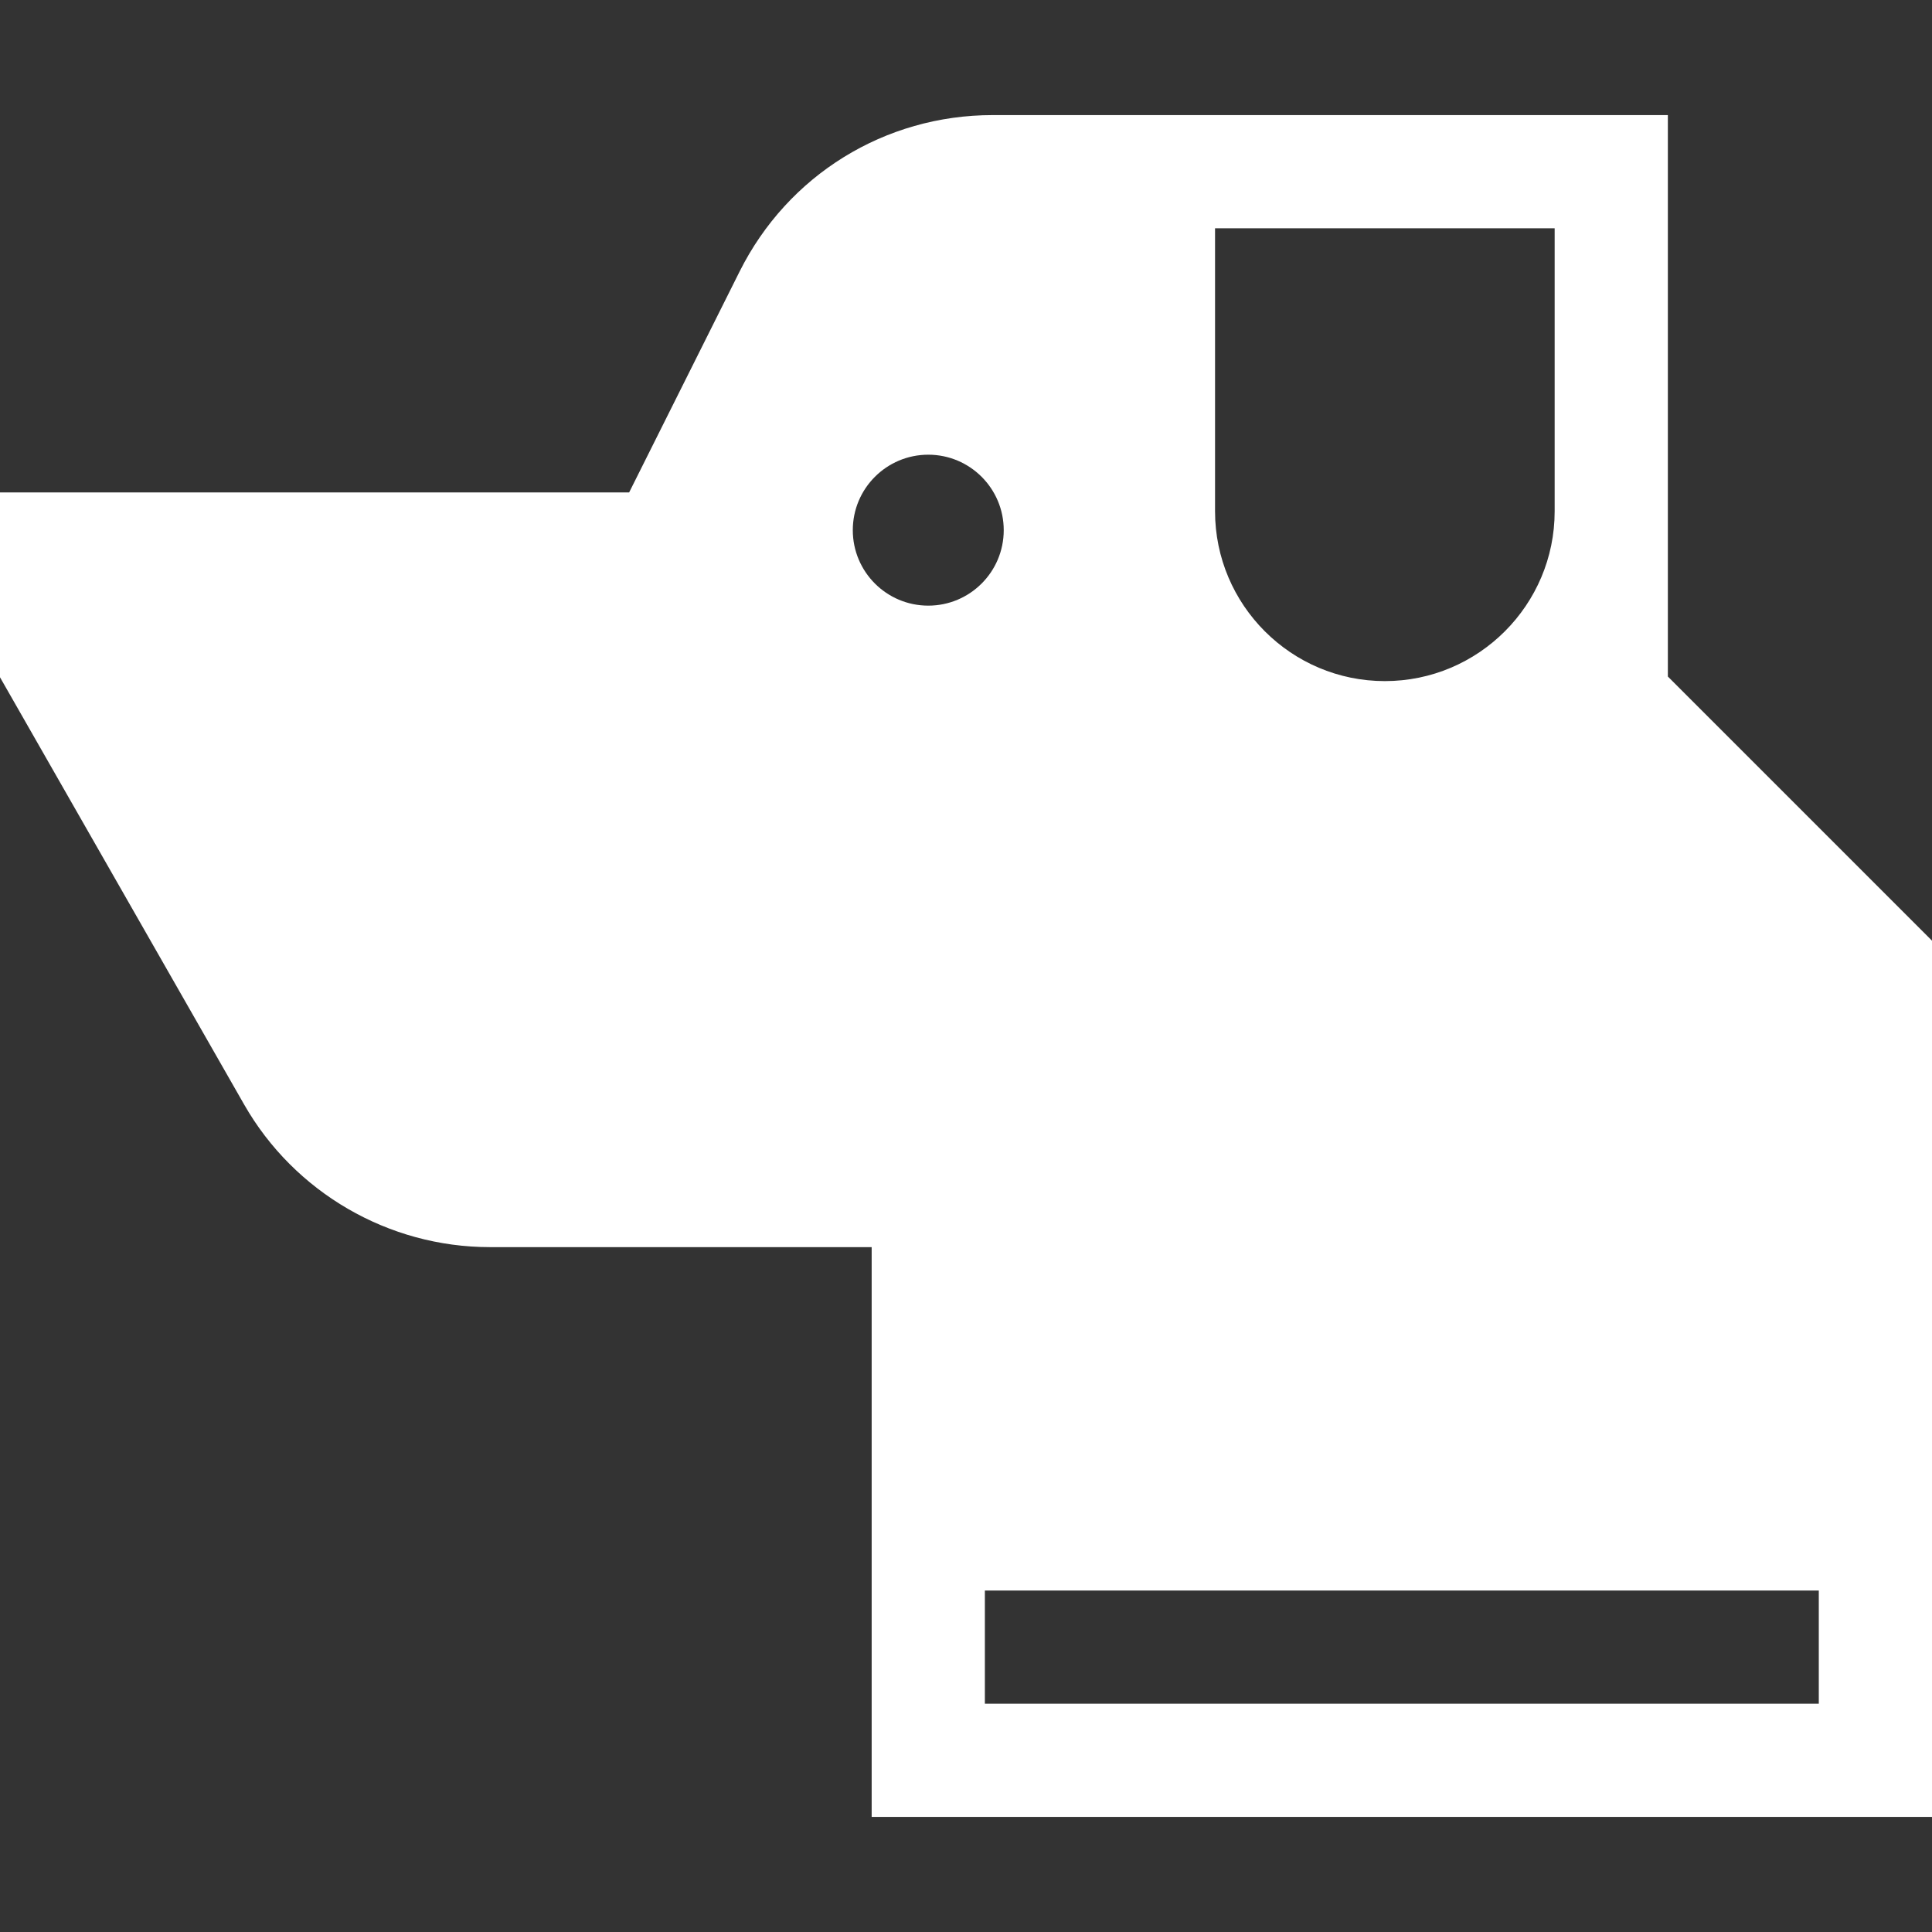
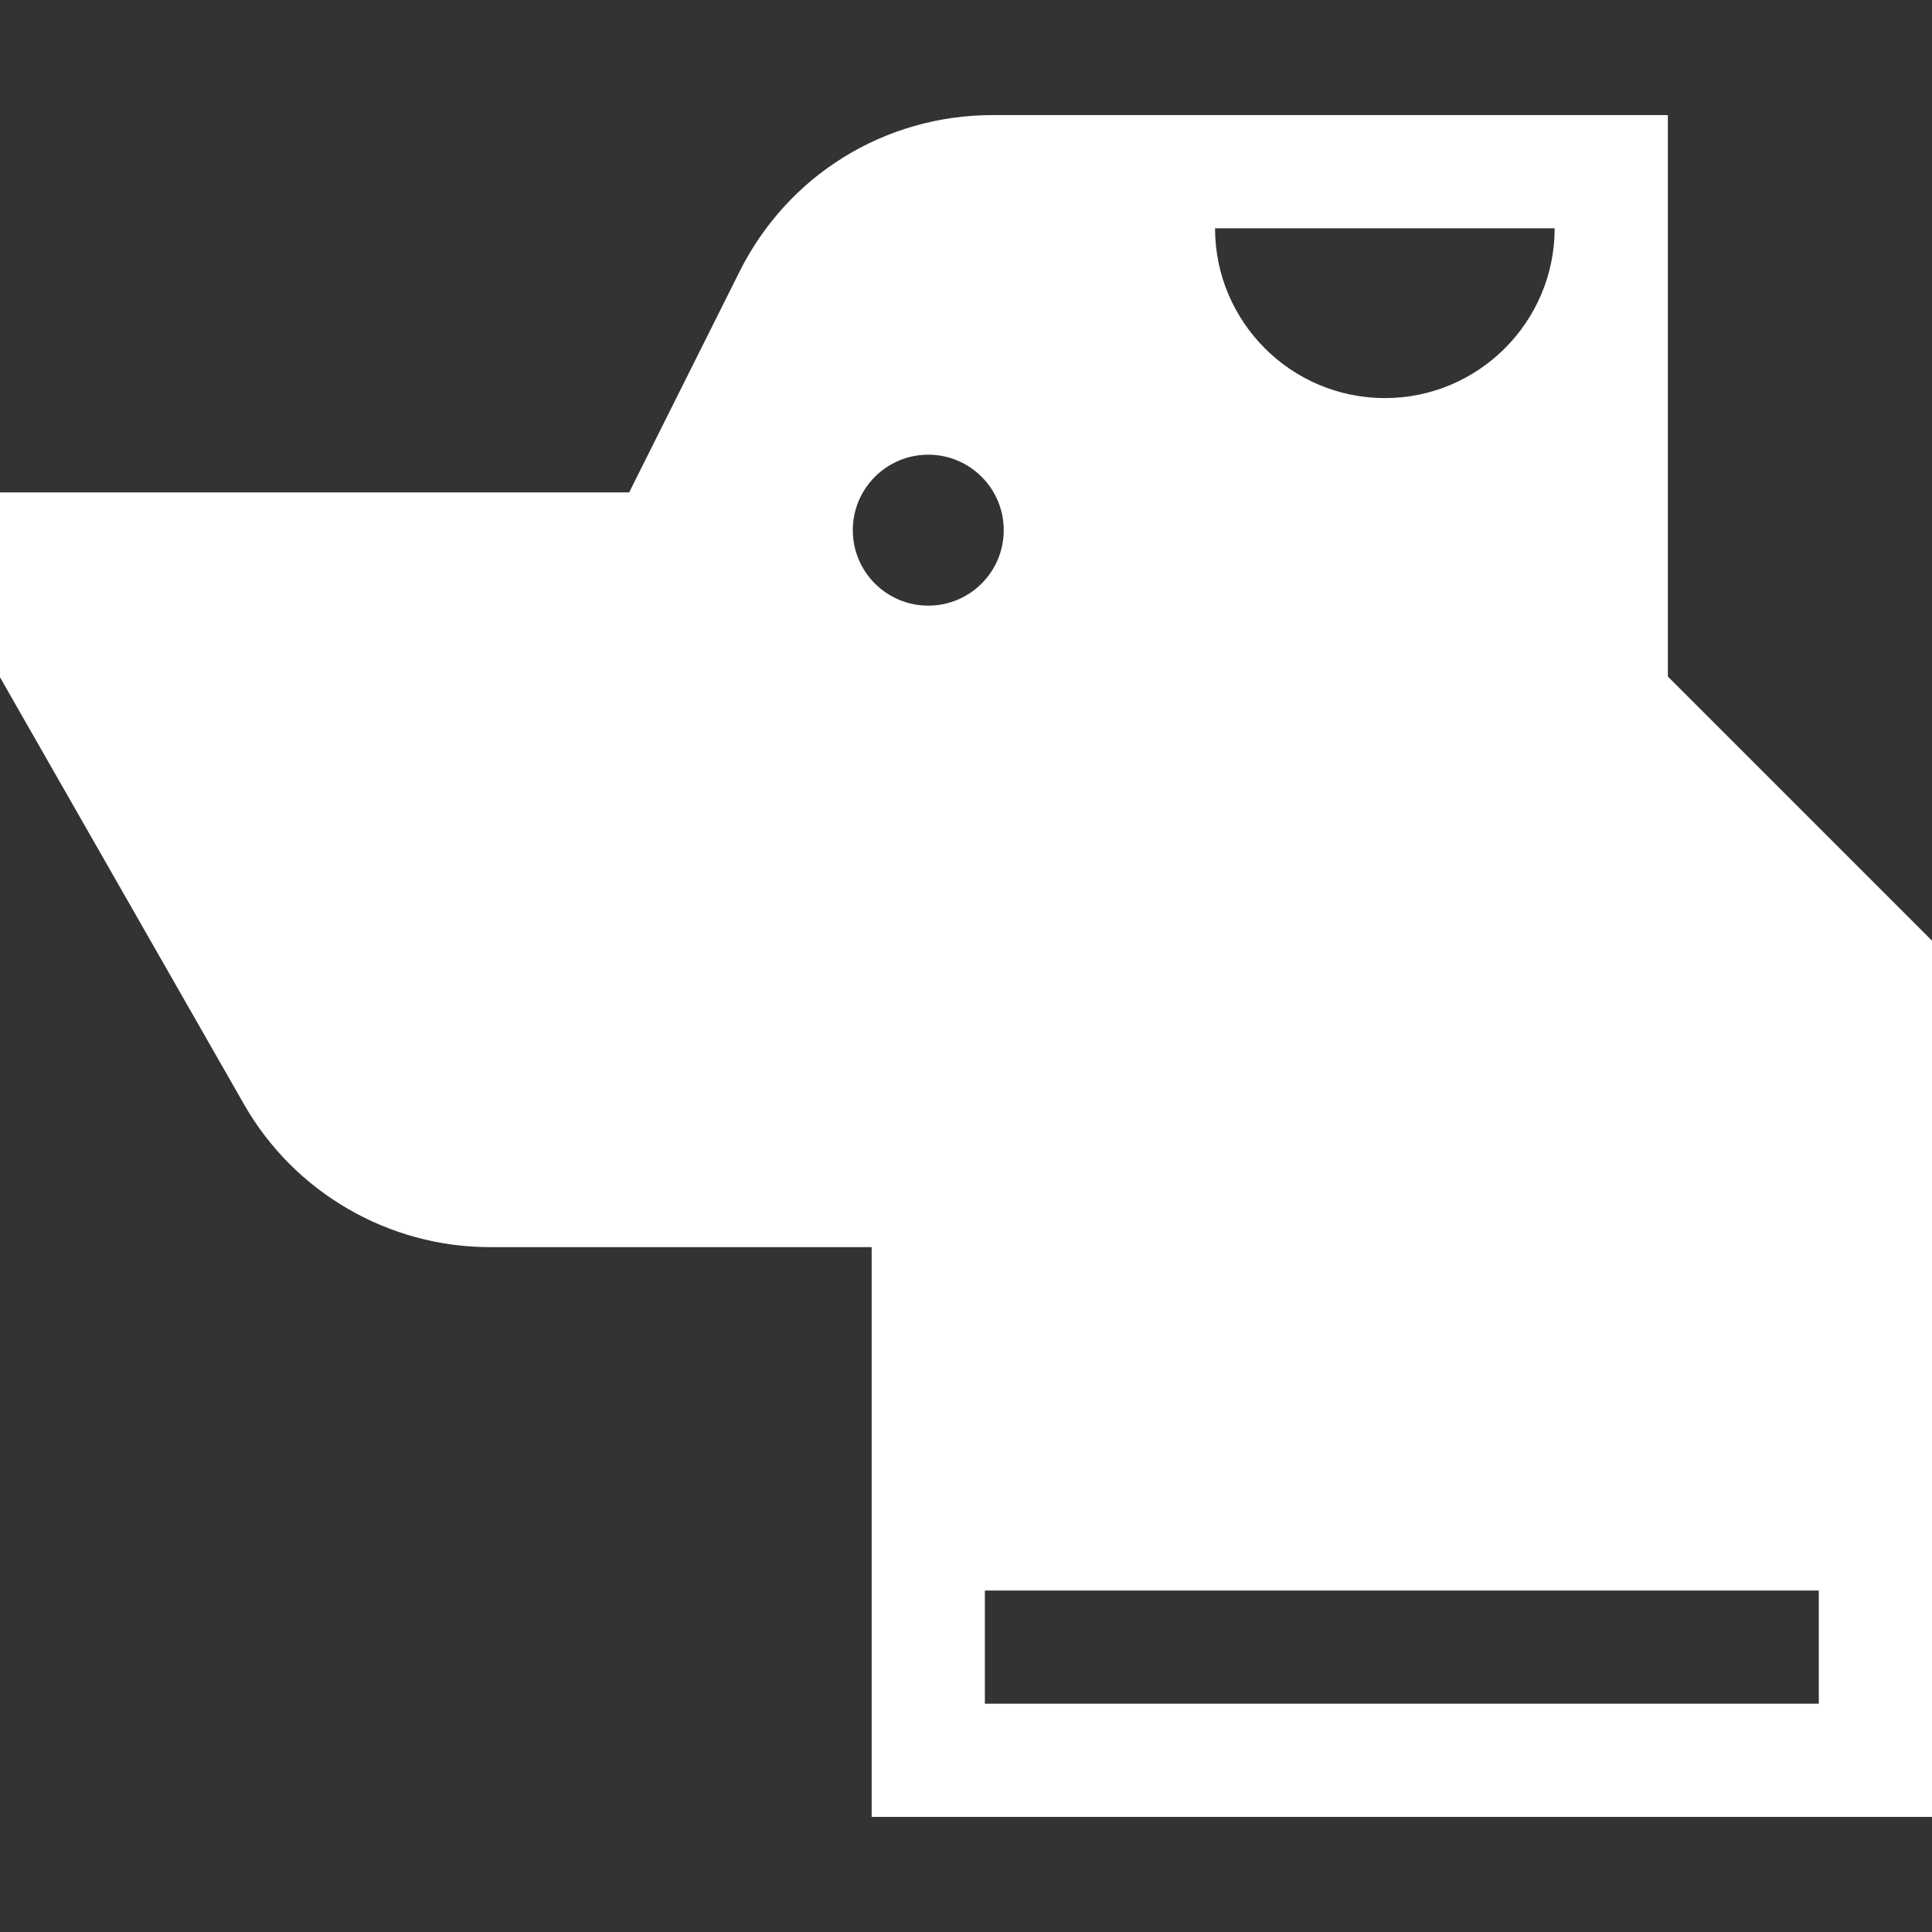
<svg xmlns="http://www.w3.org/2000/svg" version="1.1" id="Capa_1" x="0px" y="0px" viewBox="0 0 512 512" style="enable-background:new 0 0 512 512;" xml:space="preserve">
  <rect x="0" y="0" width="512" height="512" fill="#333333" stroke="none" />
  <g>
    <g>
-       <path fill="#fff" d="M442,179.287V30.5H263.082c-28.591,0-54.295,15.886-67.082,41.459L166.729,130.5H0v48.984L64.701,292.71    c13.319,23.31,38.271,37.79,65.118,37.79H231v151h281V249.287L442,179.287z M322,60.5h90v75c0,24.813-20.187,45-45,45    s-45-20.187-45-45V60.5z M246,160.5c-11.046,0-20-8.954-20-20s8.954-20,20-20s20,8.954,20,20S257.046,160.5,246,160.5z M482,451.5    H261v-30h221V451.5z" />
+       <path fill="#fff" d="M442,179.287V30.5H263.082c-28.591,0-54.295,15.886-67.082,41.459L166.729,130.5H0v48.984L64.701,292.71    c13.319,23.31,38.271,37.79,65.118,37.79H231v151h281V249.287L442,179.287z M322,60.5h90c0,24.813-20.187,45-45,45    s-45-20.187-45-45V60.5z M246,160.5c-11.046,0-20-8.954-20-20s8.954-20,20-20s20,8.954,20,20S257.046,160.5,246,160.5z M482,451.5    H261v-30h221V451.5z" />
    </g>
  </g>
  <g>
</g>
  <g>
</g>
  <g>
</g>
  <g>
</g>
  <g>
</g>
  <g>
</g>
  <g>
</g>
  <g>
</g>
  <g>
</g>
  <g>
</g>
  <g>
</g>
  <g>
</g>
  <g>
</g>
  <g>
</g>
  <g>
</g>
</svg>